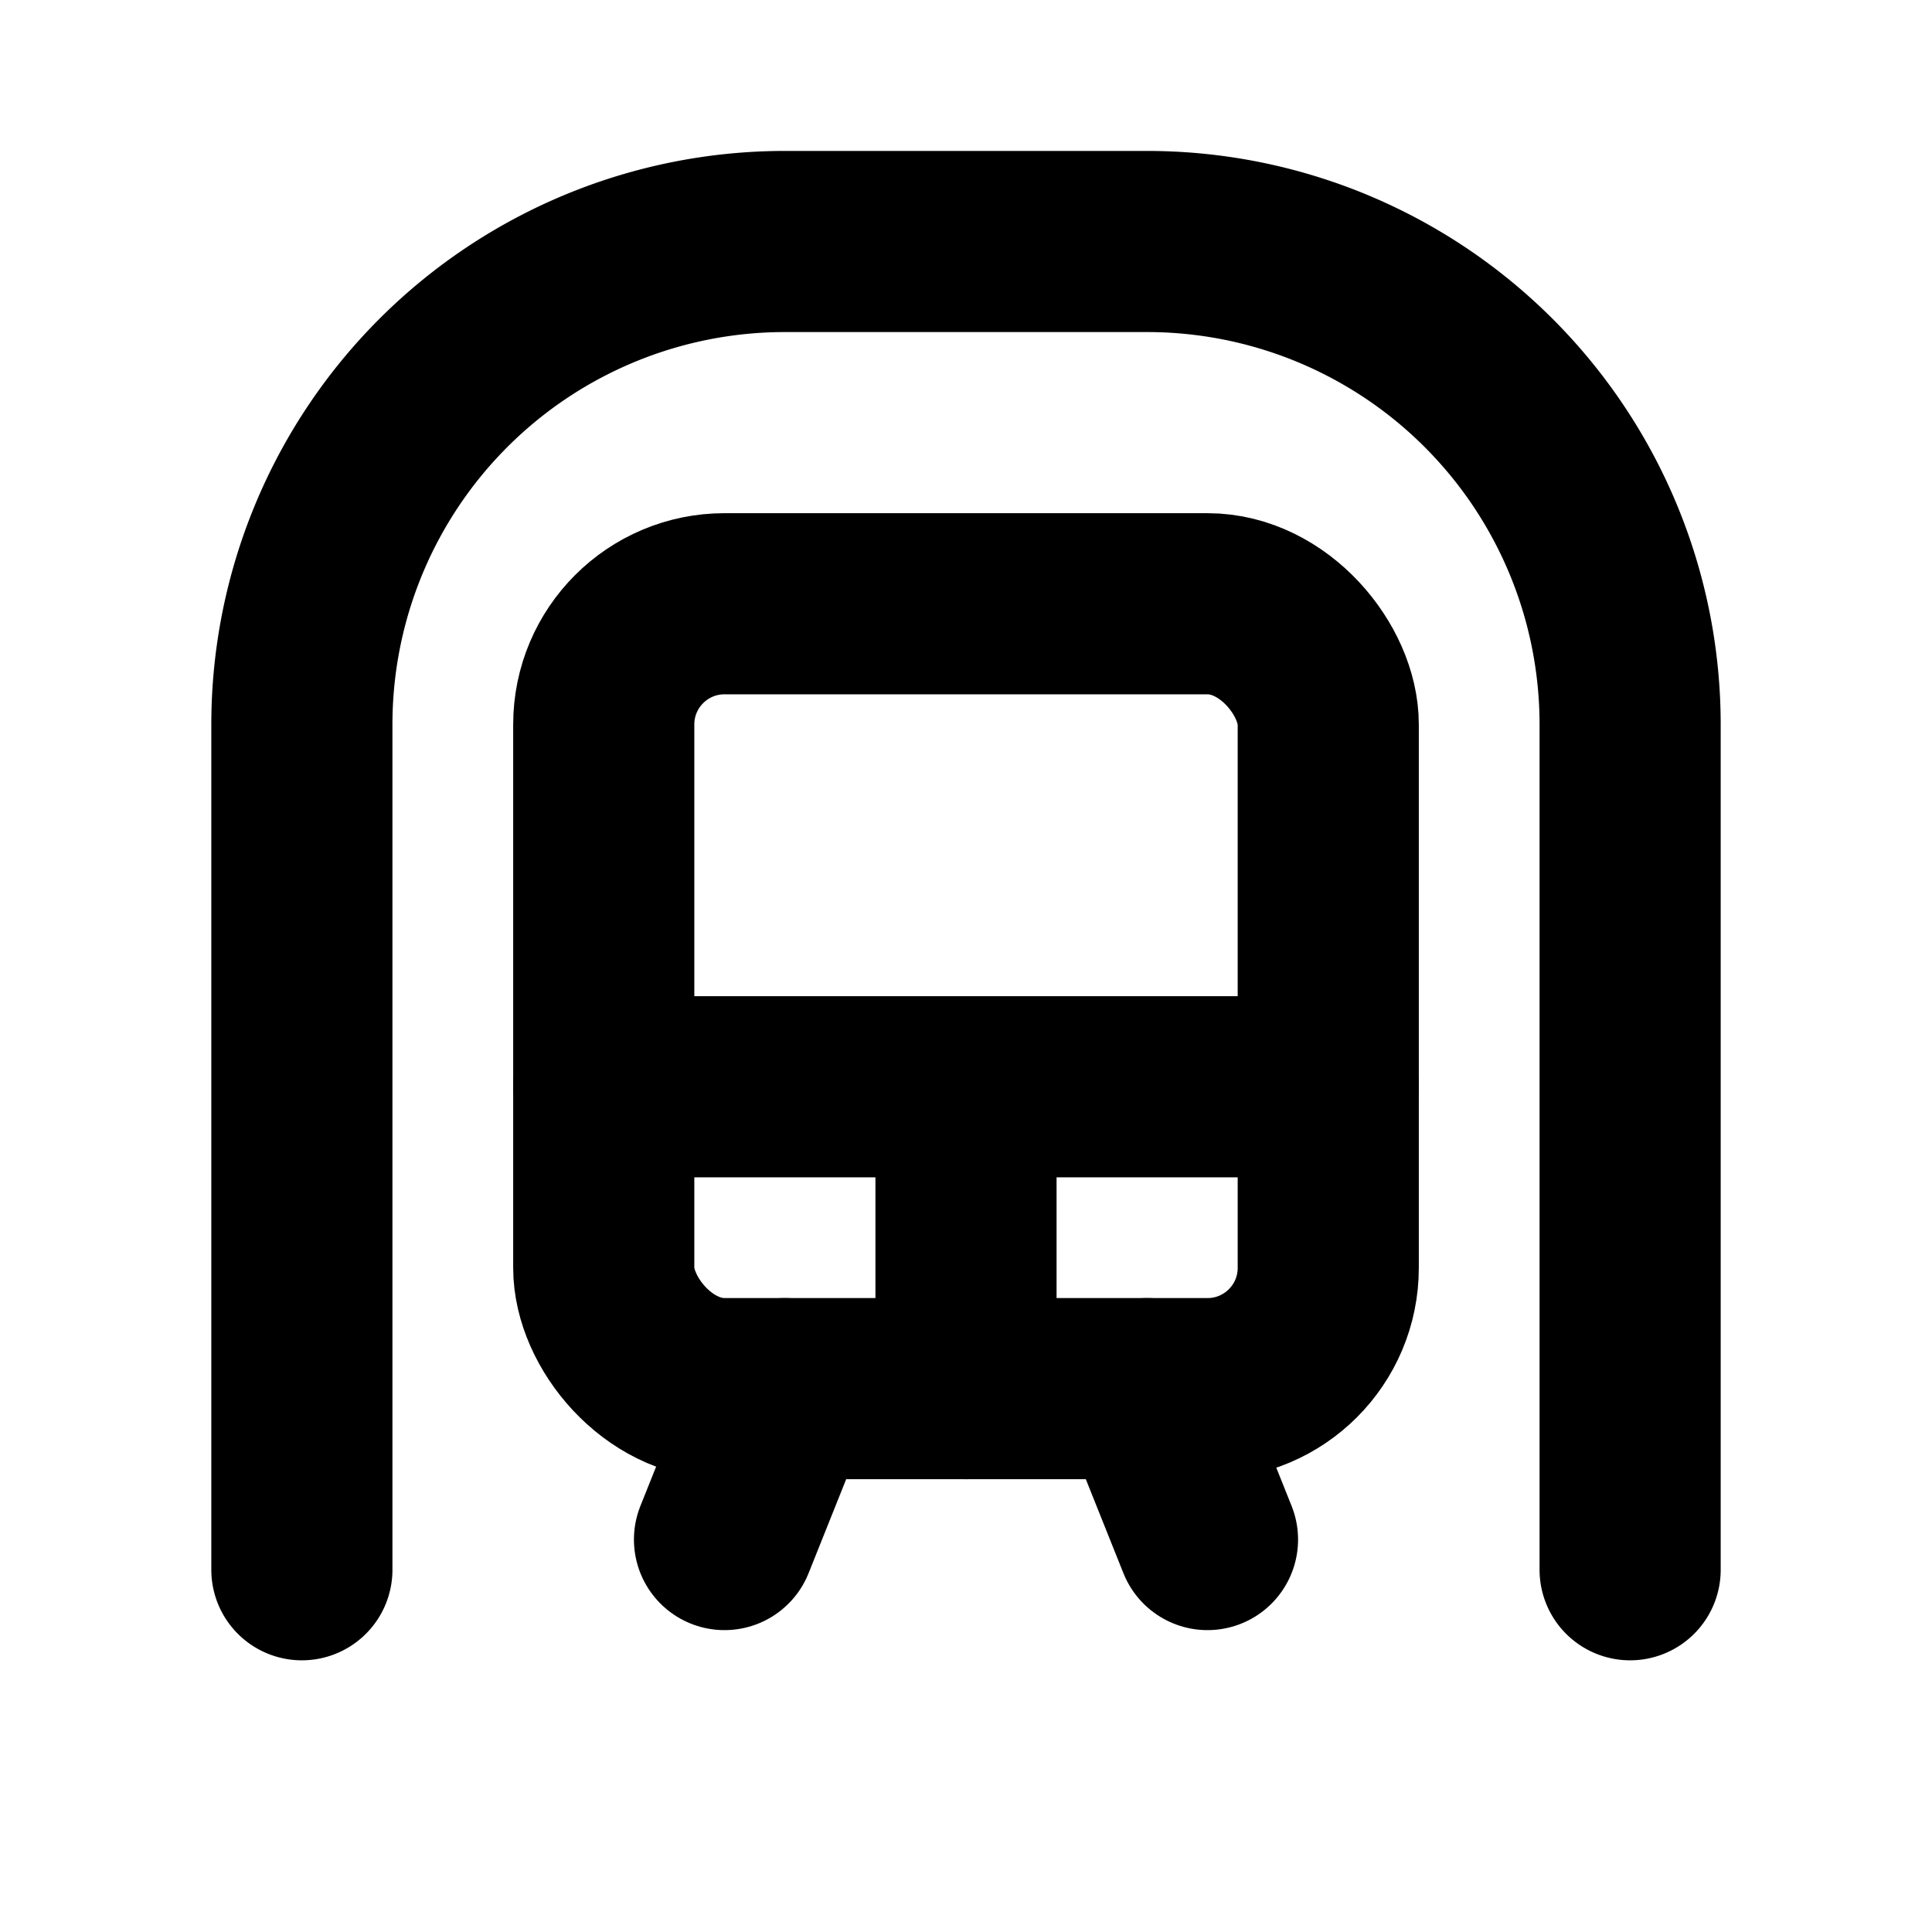
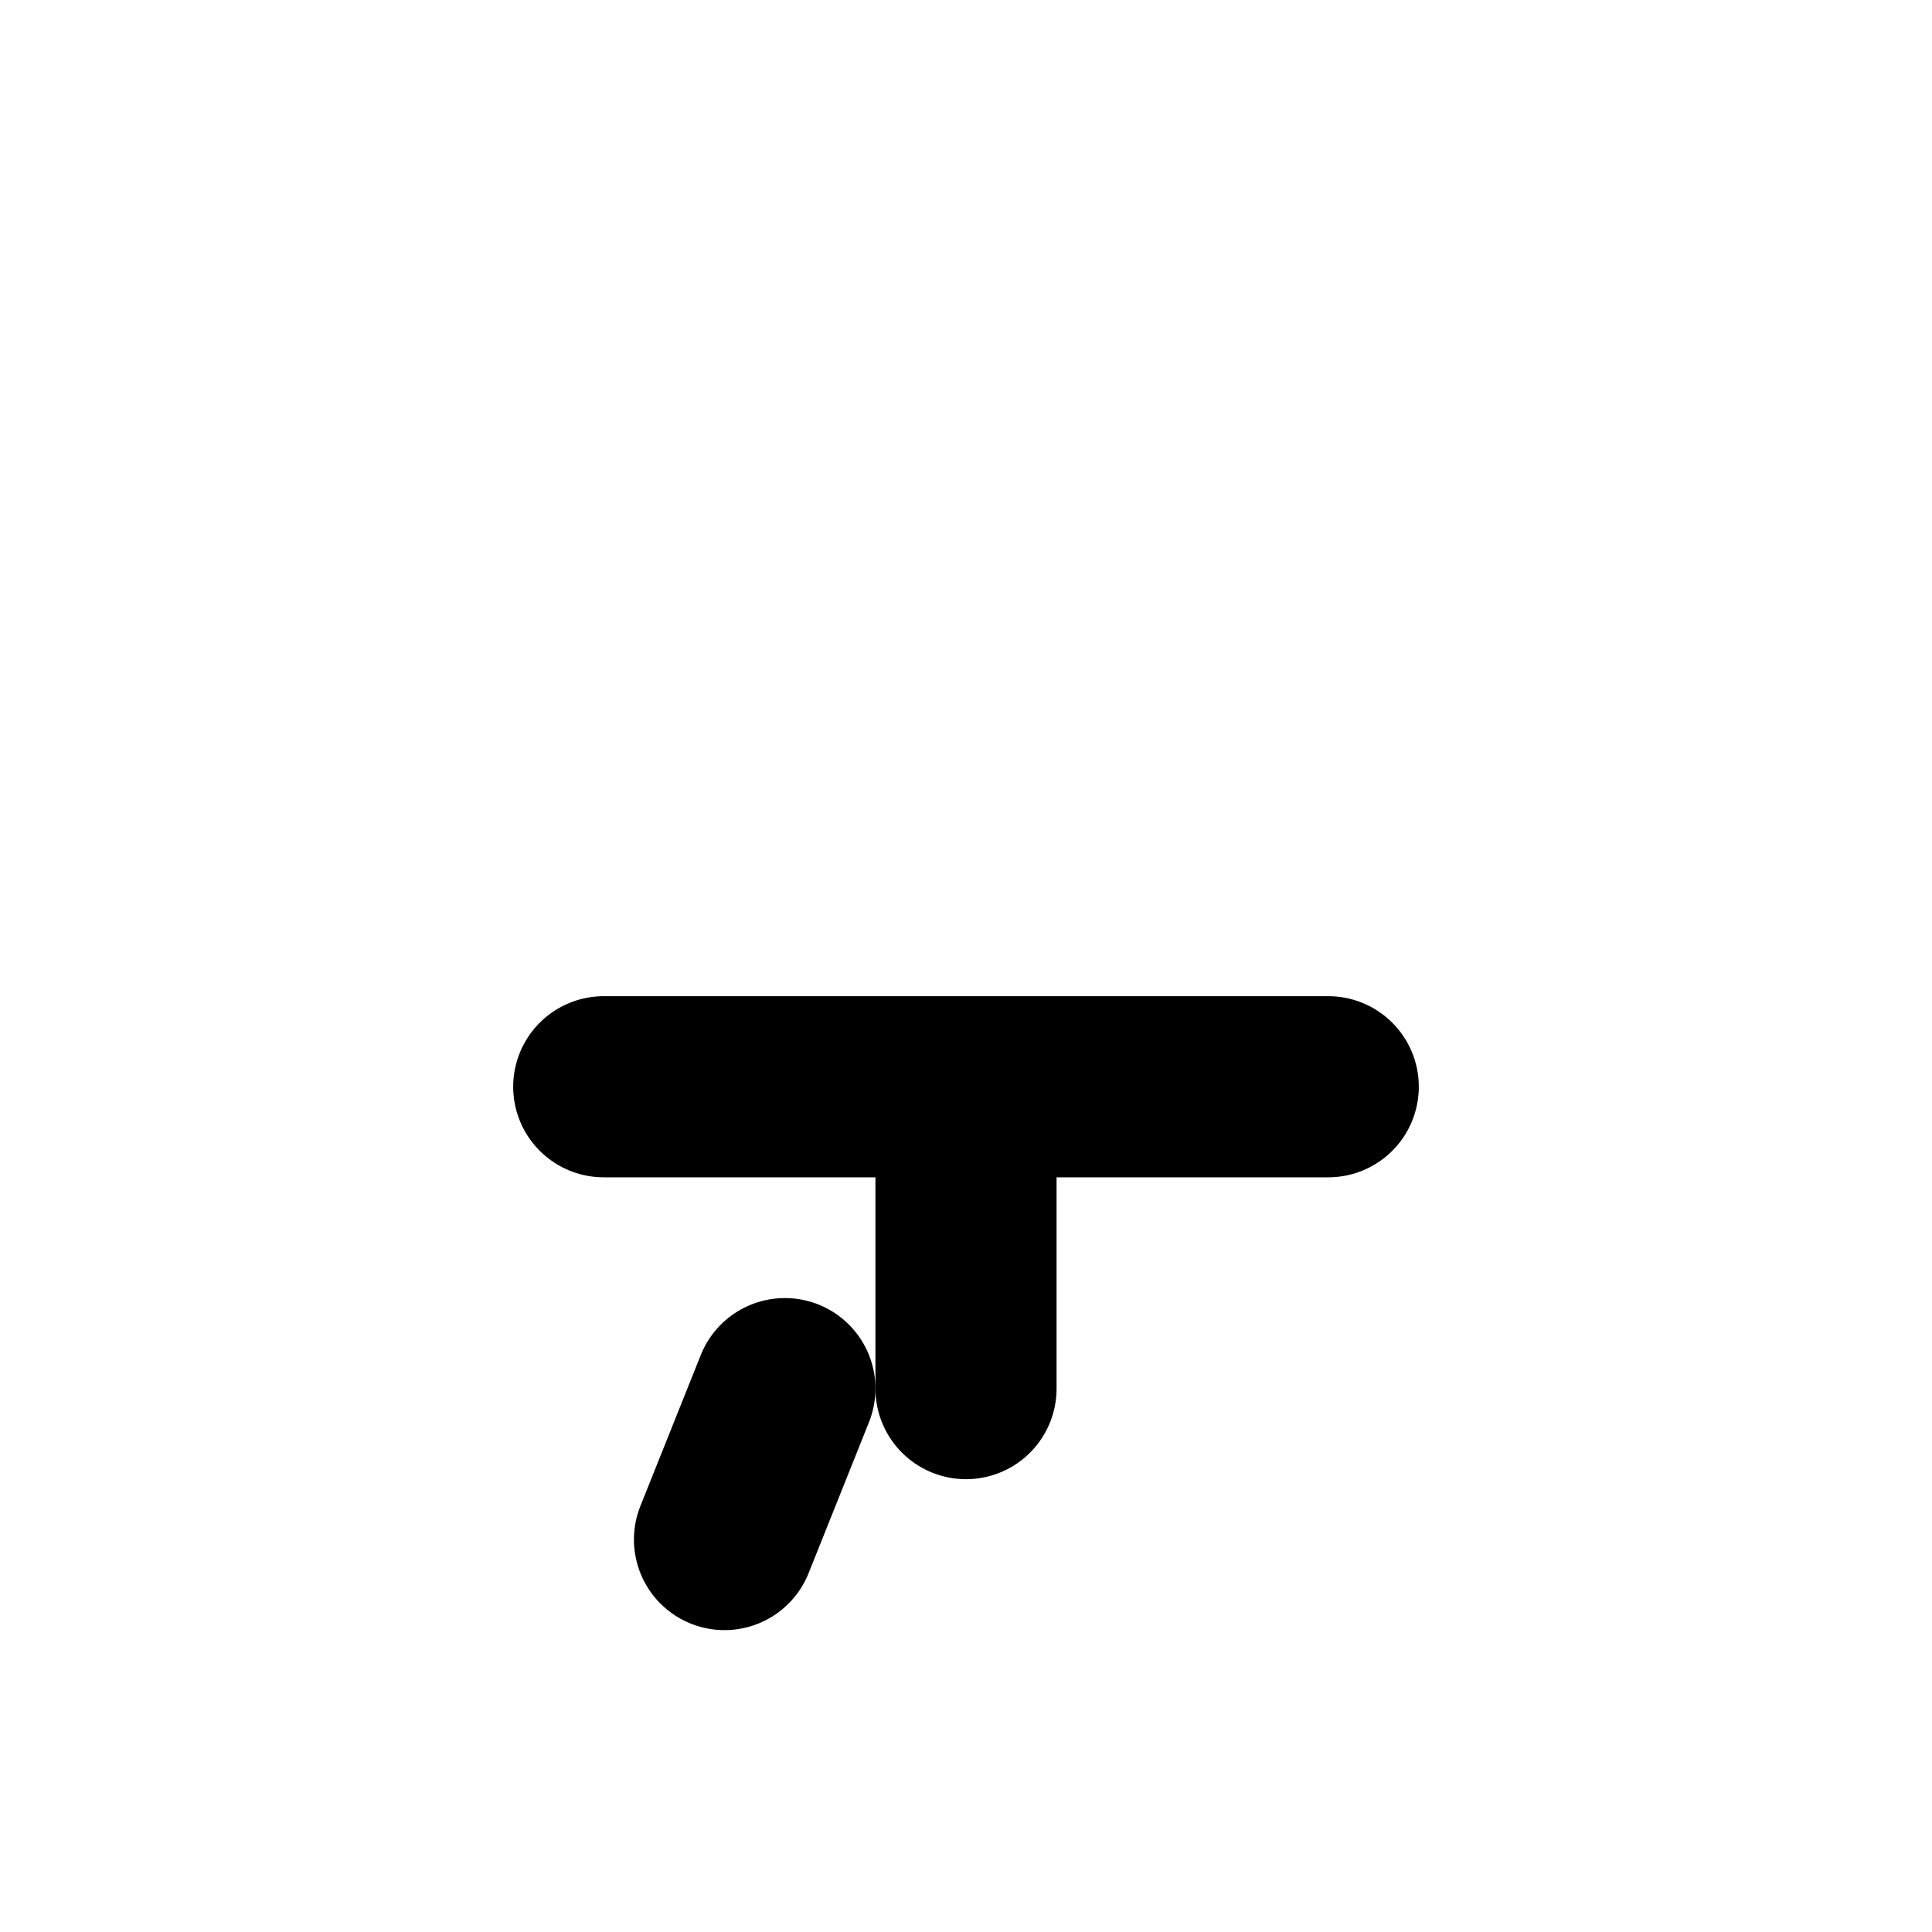
<svg xmlns="http://www.w3.org/2000/svg" viewBox="0 0 256 256">
-   <rect width="256" height="256" fill="none" />
-   <path d="M40,208V96a64,64,0,0,1,64-64h48a64,64,0,0,1,64,64V208" fill="none" stroke="currentColor" stroke-linecap="round" stroke-linejoin="round" stroke-width="24" />
-   <rect x="80" y="80" width="96" height="104" rx="16" fill="none" stroke="currentColor" stroke-linecap="round" stroke-linejoin="round" stroke-width="24" />
  <line x1="80" y1="144" x2="176" y2="144" fill="none" stroke="currentColor" stroke-linecap="round" stroke-linejoin="round" stroke-width="24" />
  <line x1="96" y1="204" x2="104" y2="184" fill="none" stroke="currentColor" stroke-linecap="round" stroke-linejoin="round" stroke-width="24" />
-   <line x1="152" y1="184" x2="160" y2="204" fill="none" stroke="currentColor" stroke-linecap="round" stroke-linejoin="round" stroke-width="24" />
  <line x1="128" y1="152" x2="128" y2="184" fill="none" stroke="currentColor" stroke-linecap="round" stroke-linejoin="round" stroke-width="24" />
</svg>